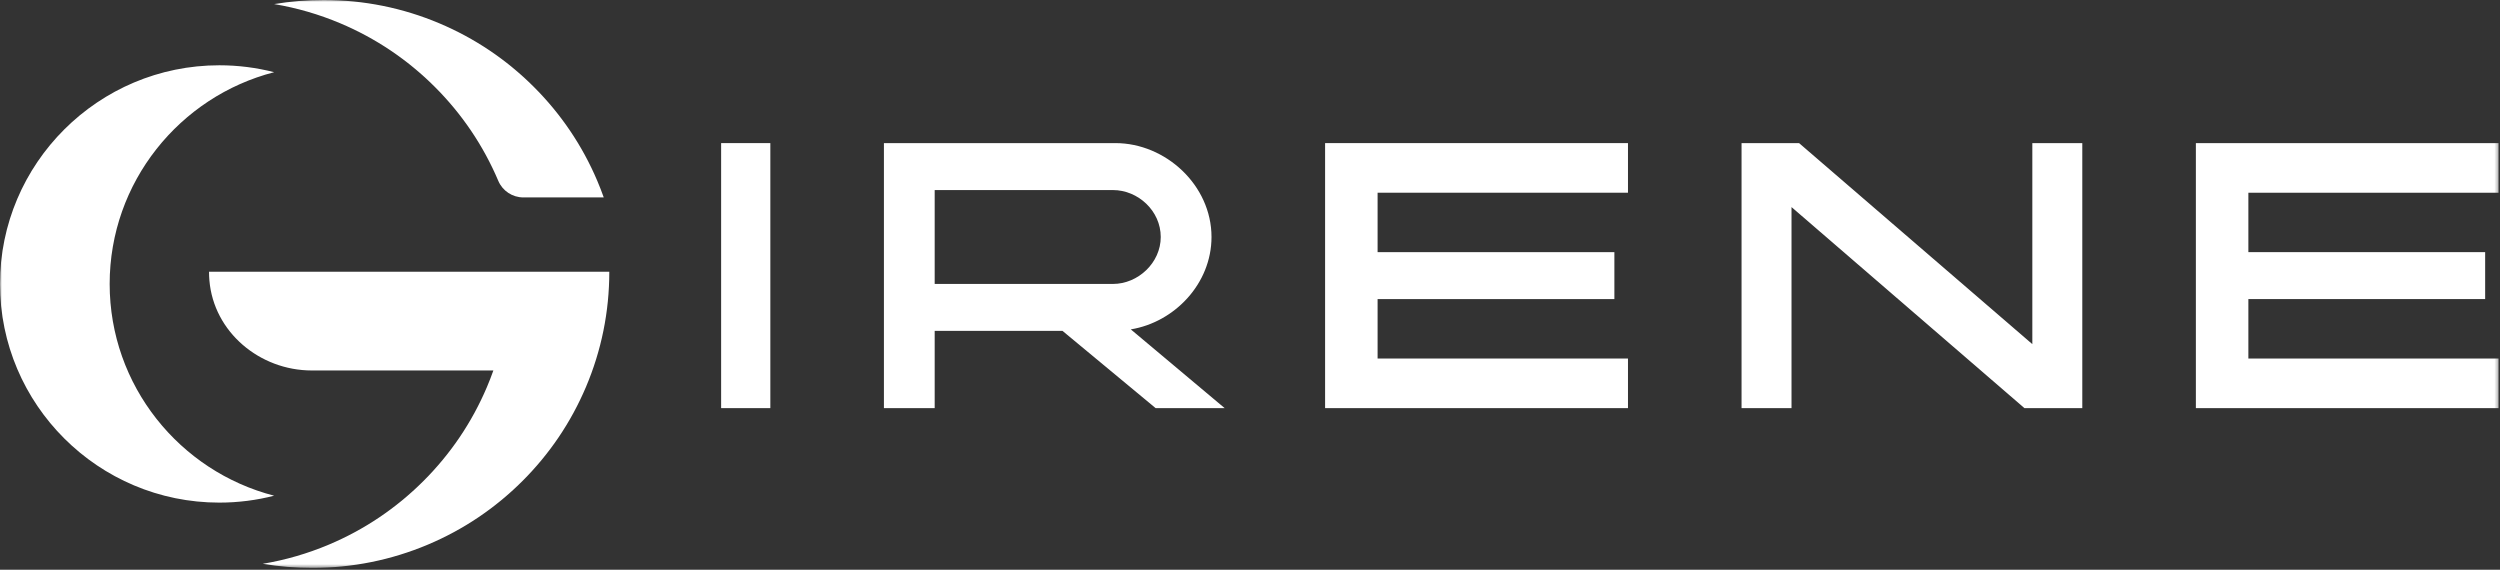
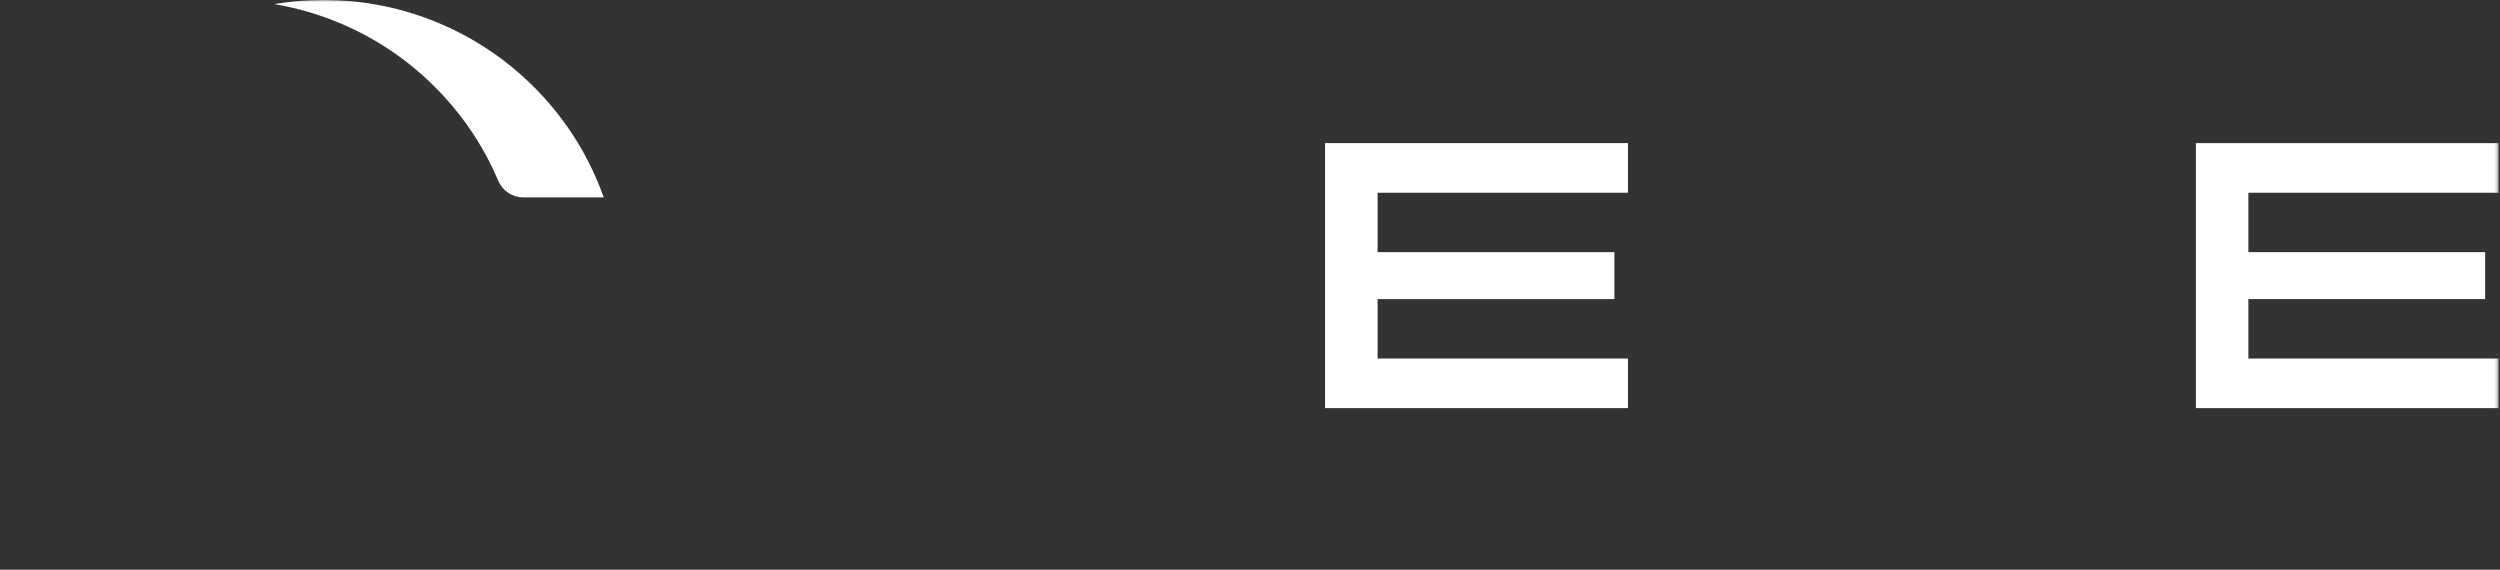
<svg xmlns="http://www.w3.org/2000/svg" width="667" height="152" viewBox="0 0 667 152" fill="none">
  <rect x="0" y="0" width="667" height="152" fill="#333333" stroke="none" />
  <g clip-path="url(#clip0_757_2)">
-     <path d="M192.397 38.181H205.527V108.888H192.397V38.181Z" fill="white" />
    <mask id="mask0_757_2" style="mask-type:luminance" maskUnits="userSpaceOnUse" x="0" y="0" width="667" height="152">
      <path d="M0 -1.13141e-05H666.667V151.515H0V-1.13141e-05Z" fill="white" />
    </mask>
    <g mask="url(#mask0_757_2)">
-       <path d="M296.923 75.757C303.646 75.757 309.687 70.101 309.687 63.23C309.687 56.262 303.646 50.708 296.923 50.708H249.374V75.757H296.923ZM326.739 108.888H308.323L283.475 88.281H249.374V108.888H235.83V38.181H297.605C310.953 38.181 323.23 49.396 323.23 63.23C323.23 75.656 313.389 85.96 301.698 87.877L326.739 108.888Z" fill="white" />
      <path d="M367.541 51.415V67.273H430.716V79.796H367.541V95.655H434.344V108.888H353.536V38.181H434.344V51.415H367.541Z" fill="white" />
-       <path d="M555.556 38.181V108.887H542.226H540.117L477.976 55.25V108.887H464.646V38.181H479.99L542.226 91.818V38.181H555.556Z" fill="white" />
      <path d="M599.865 51.415V67.273H663.039V79.796H599.865V95.655H666.667V108.888H585.859V38.181H666.667V51.415H599.865Z" fill="white" />
-       <path d="M29.257 75.757C29.257 48.622 47.933 25.756 73.141 19.262C68.464 18.058 63.562 17.417 58.513 17.417C26.249 17.417 0.001 43.588 0.001 75.757C0.001 107.926 26.249 134.097 58.513 134.097C63.562 134.097 68.464 133.456 73.141 132.252C47.933 125.758 29.257 102.892 29.257 75.757Z" fill="white" />
      <path d="M115.969 23.141C123.242 30.393 128.953 38.841 132.945 48.252C134.081 50.932 136.717 52.673 139.635 52.673H161.081C160.553 51.186 159.979 49.713 159.359 48.252C155.369 38.841 149.657 30.393 142.383 23.141C135.11 15.889 126.637 10.194 117.198 6.214C107.419 2.09 97.041 -0 86.349 -0C81.885 -0 77.475 0.365 73.141 1.09C79.189 2.101 85.087 3.812 90.783 6.214C100.222 10.194 108.695 15.889 115.969 23.141Z" fill="white" />
-       <path d="M55.77 72.503C55.77 73.281 55.803 74.051 55.867 74.811C57.023 88.6 69.302 98.841 83.181 98.841H131.633C131.105 100.327 130.532 101.802 129.912 103.262C125.921 112.672 120.209 121.12 112.936 128.372C105.663 135.624 97.189 141.319 87.751 145.3C82.055 147.702 76.156 149.412 70.108 150.423C74.442 151.148 78.852 151.515 83.316 151.515C94.008 151.515 104.387 149.423 114.165 145.3C123.604 141.319 132.077 135.624 139.351 128.372C146.624 121.12 152.336 112.672 156.327 103.262C160.464 93.513 162.561 83.165 162.561 72.503H55.77Z" fill="white" />
    </g>
  </g>
  <defs>
    <clipPath id="clip0_757_2">
      <rect width="666.667" height="151.515" fill="white" />
    </clipPath>
  </defs>
</svg>